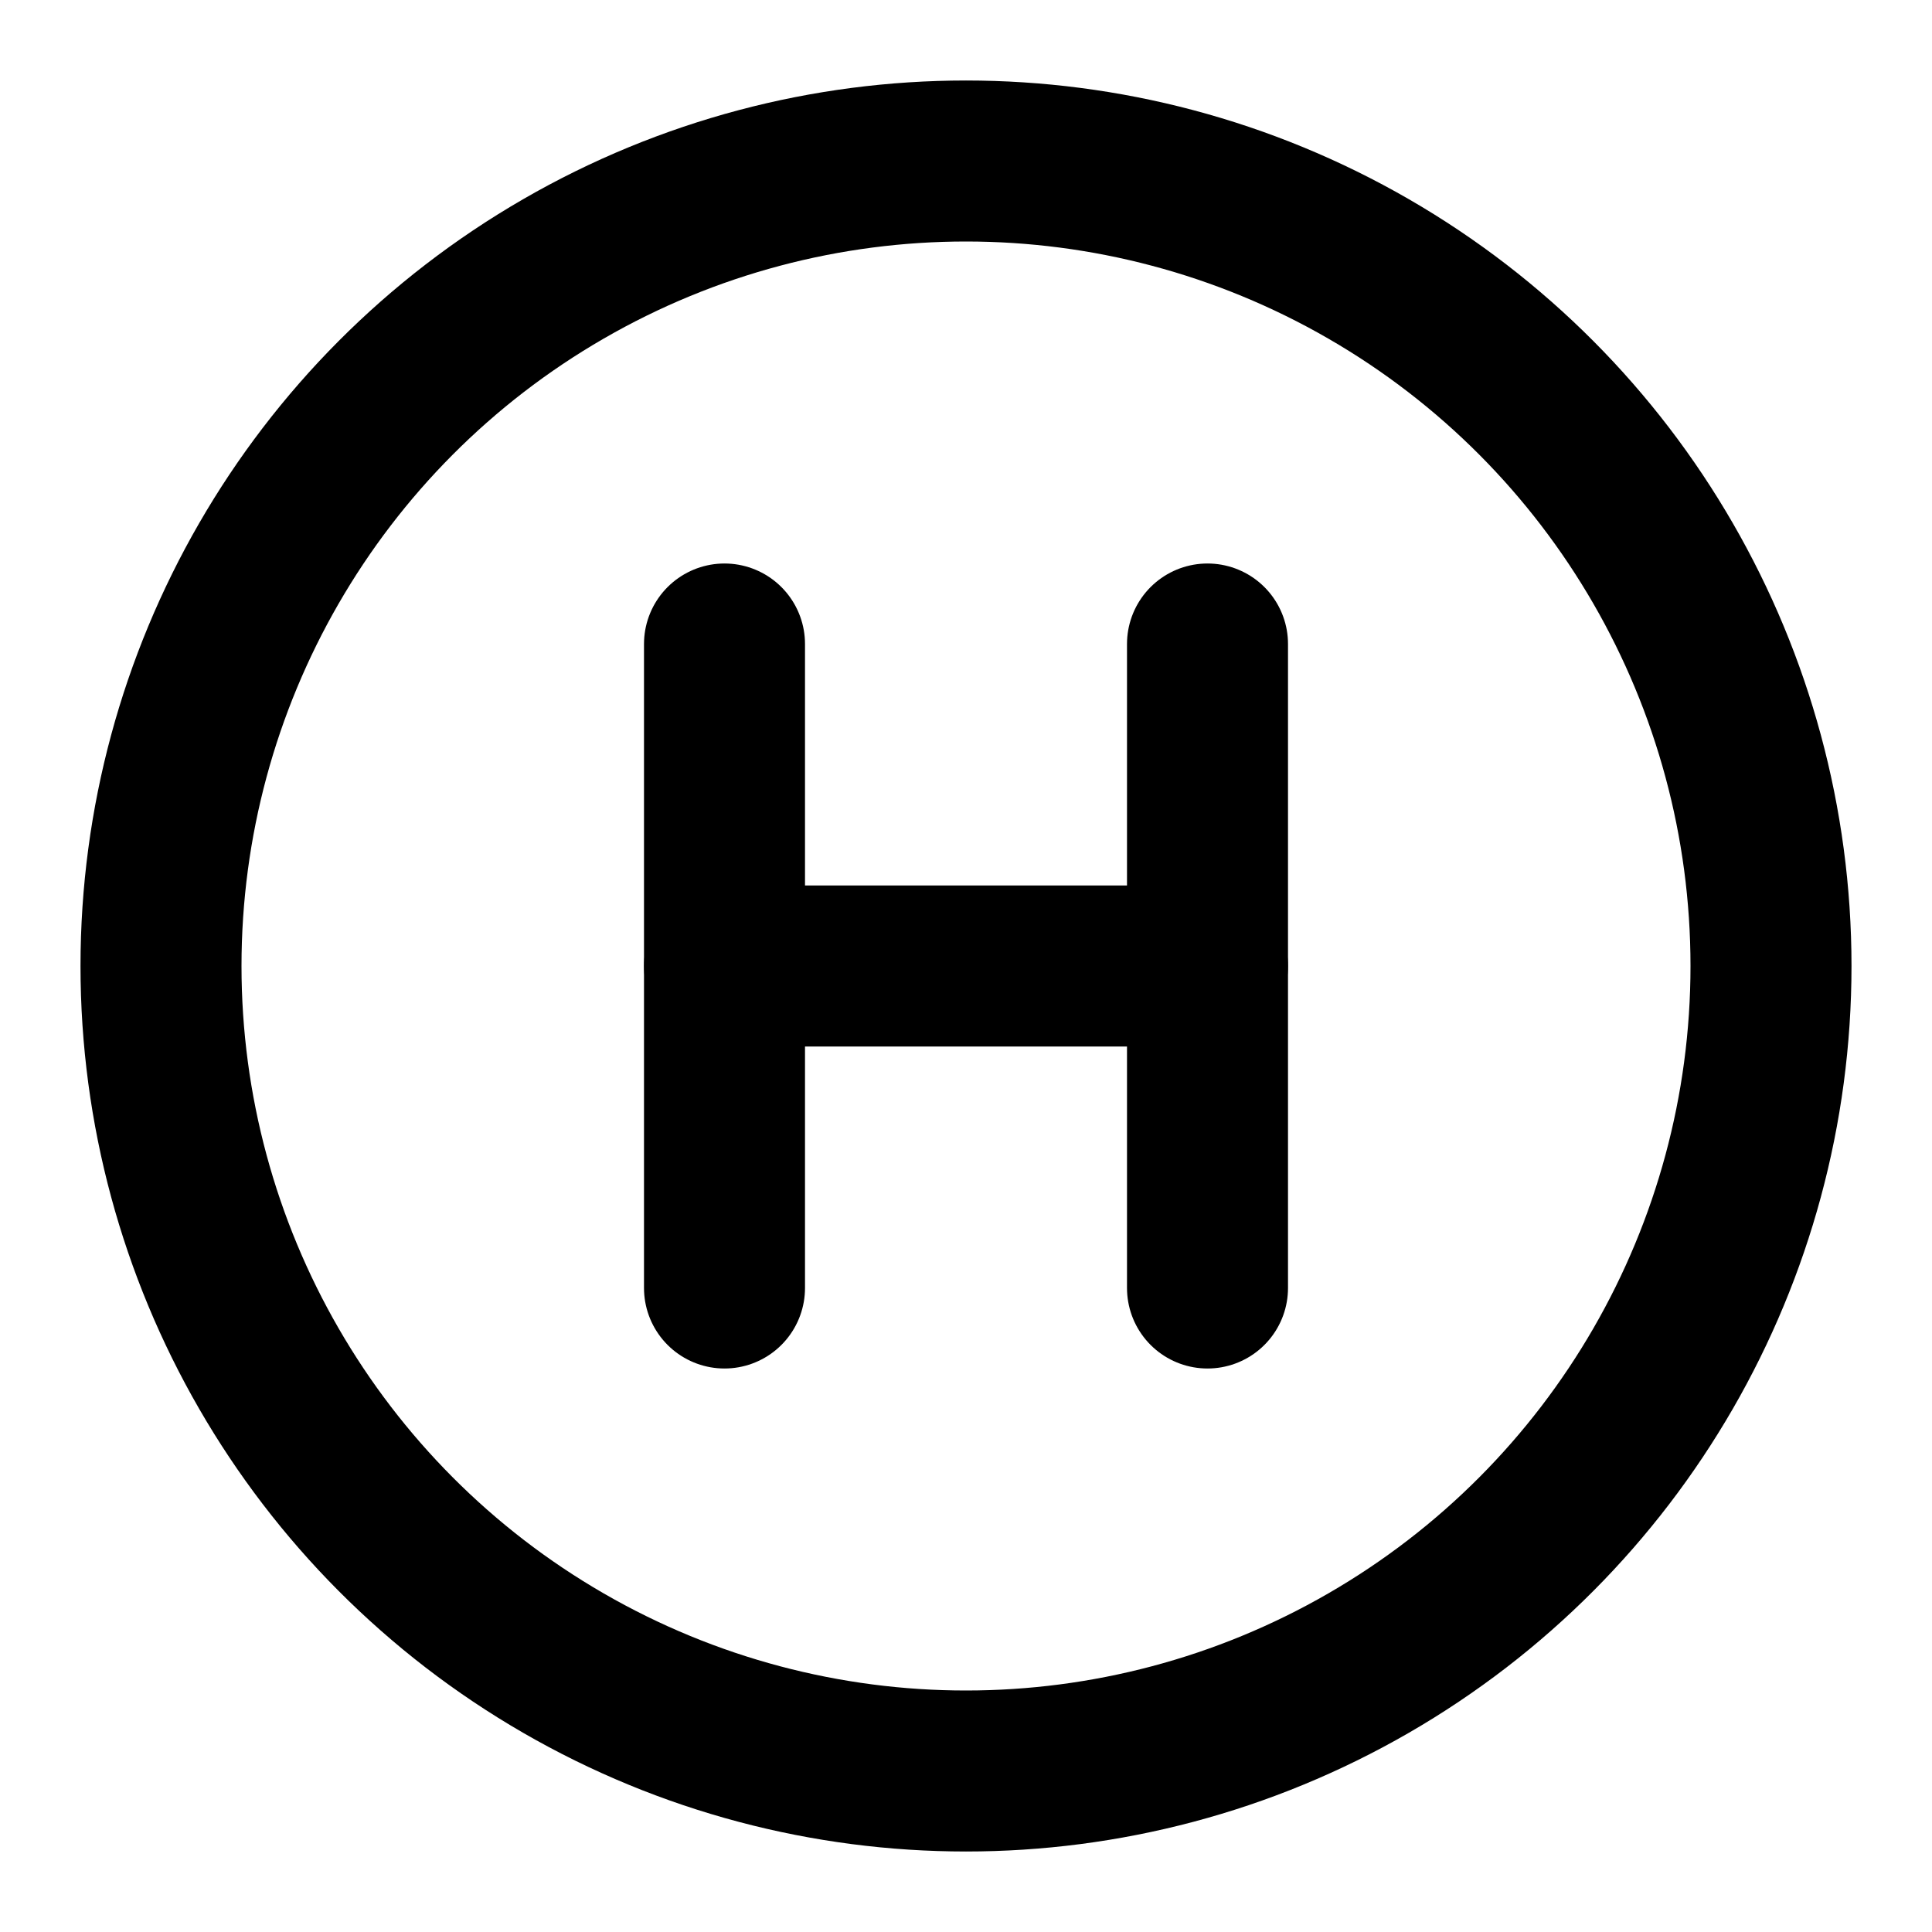
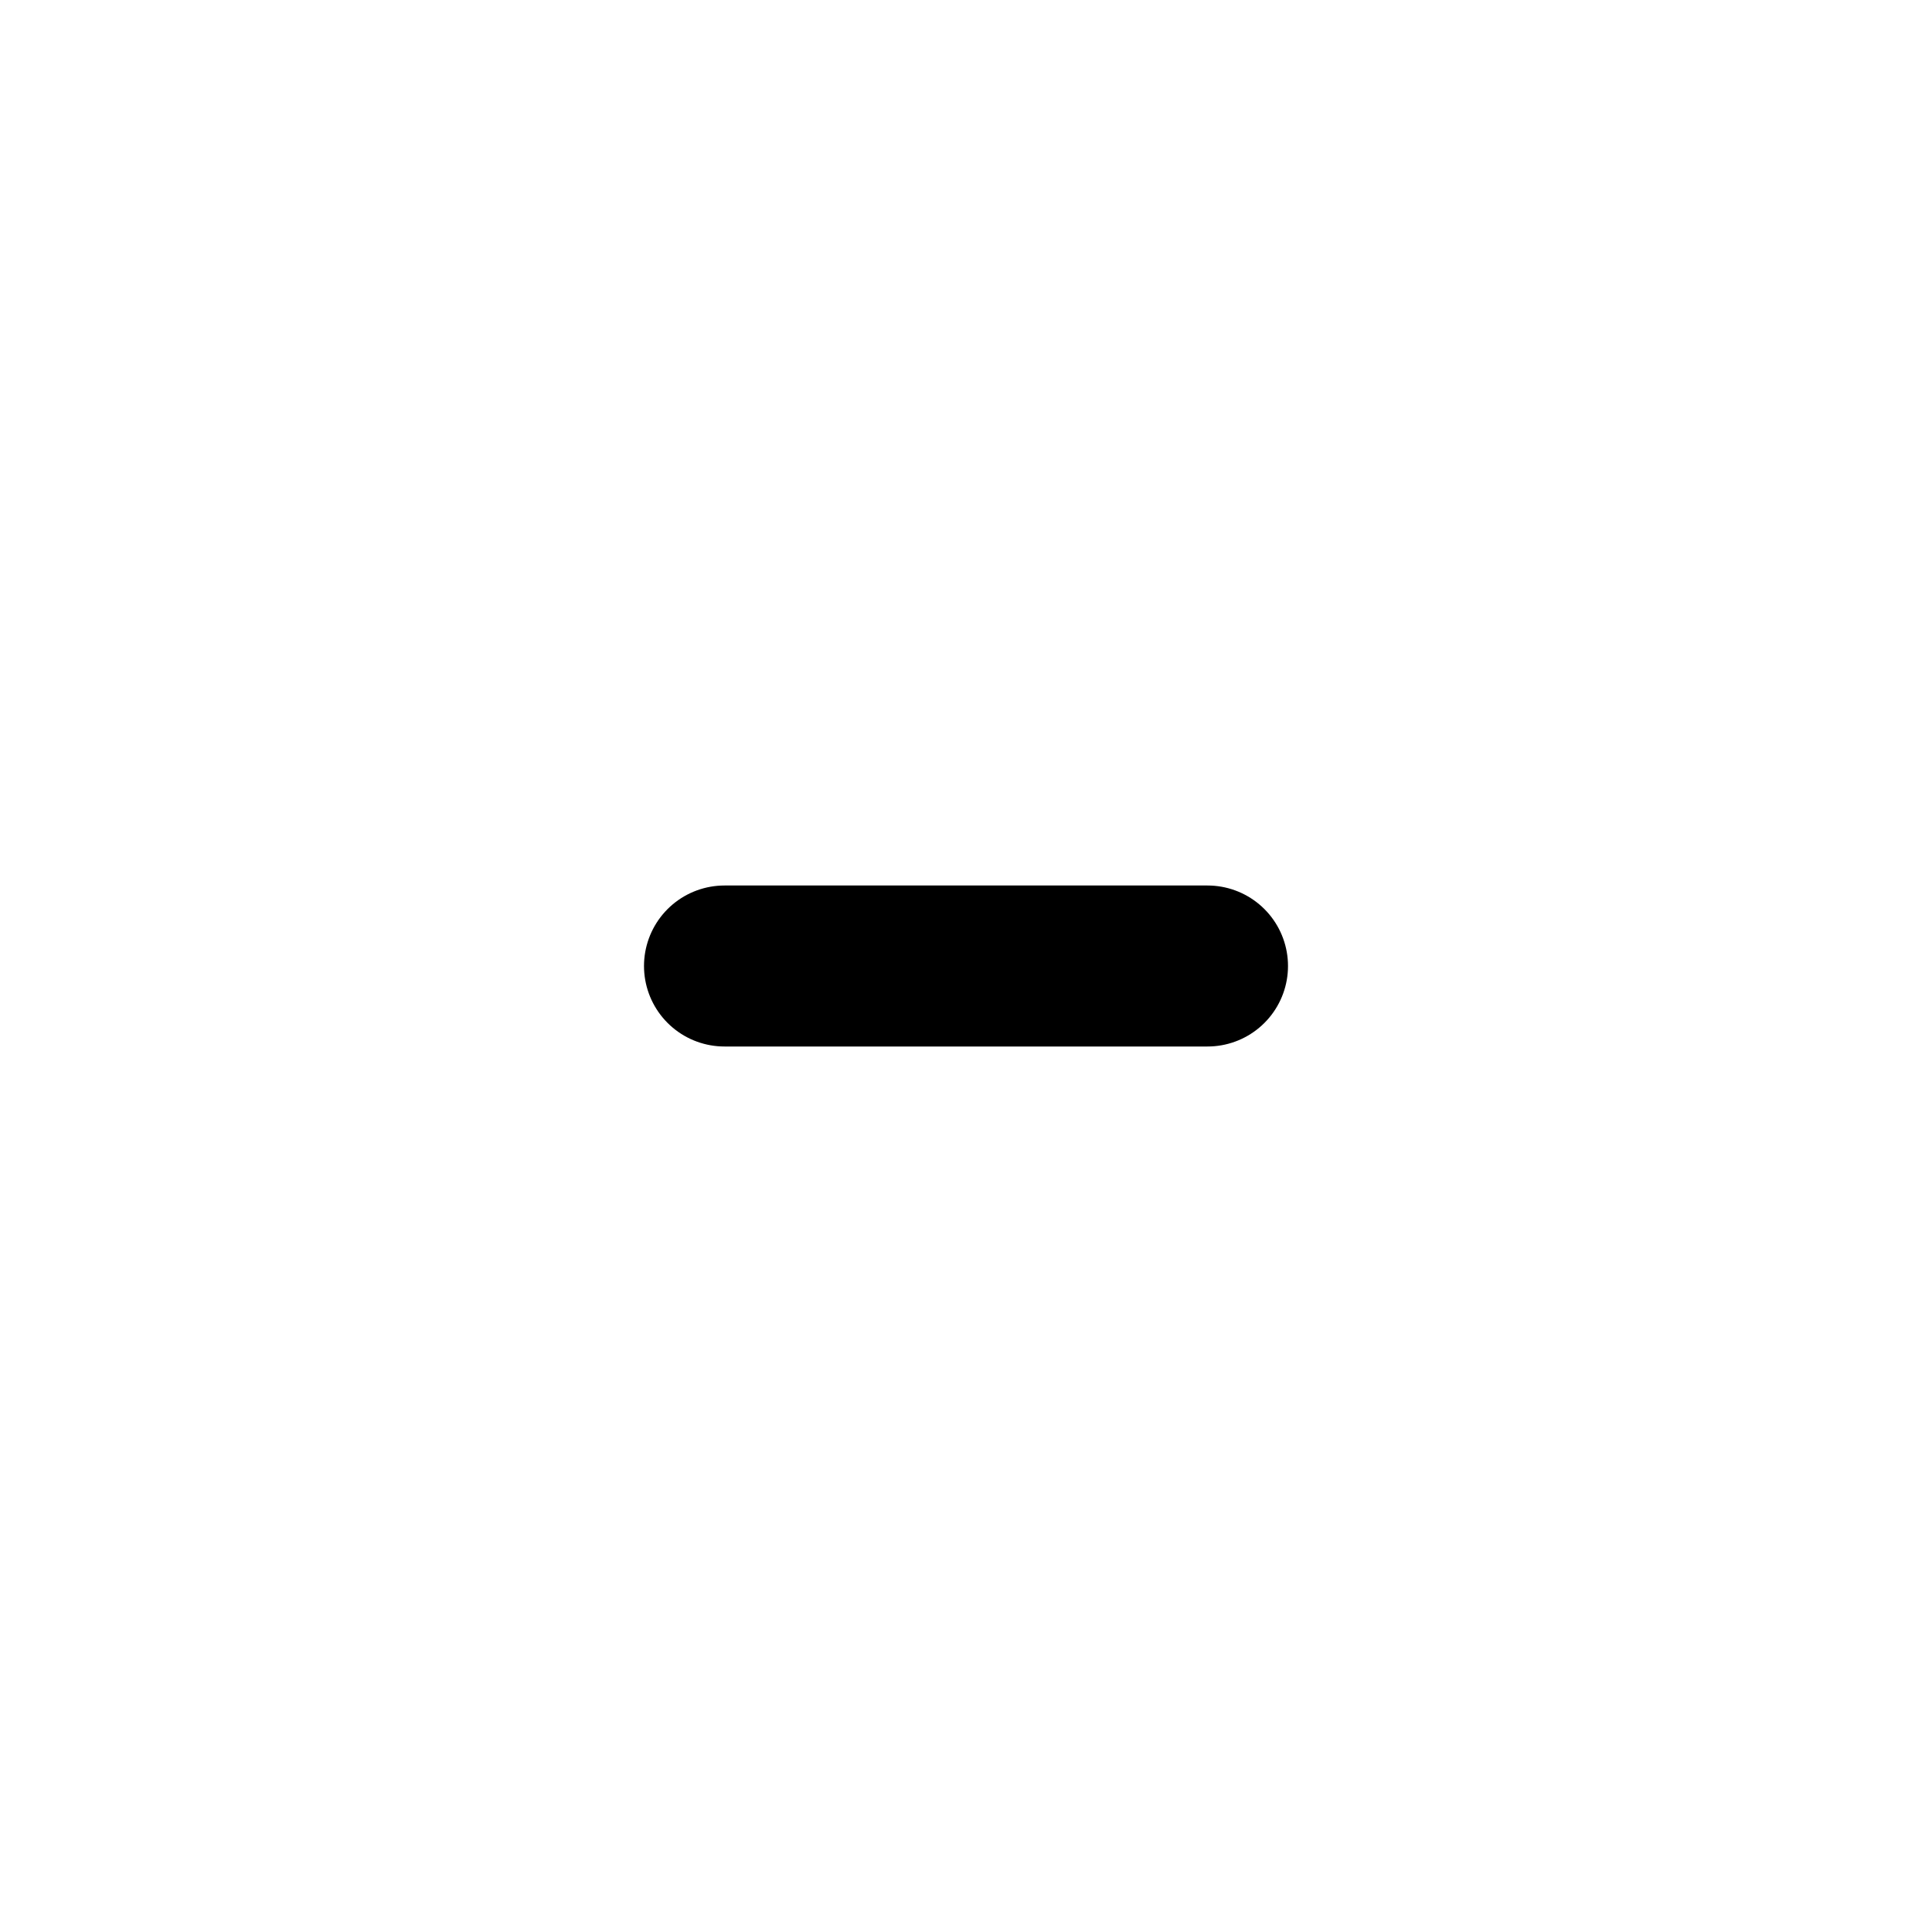
<svg xmlns="http://www.w3.org/2000/svg" class="lucide lucide-heading-circle" width="24" height="24" viewBox="0 0 24 24" fill="none" stroke="currentColor" stroke-width="2" stroke-linecap="round" stroke-linejoin="round">
-   <circle cx="12" cy="12" r="10" />
-   <path d="M9 16V8" />
  <path d="M9 12h6" />
-   <path d="M15 16V8" />
</svg>